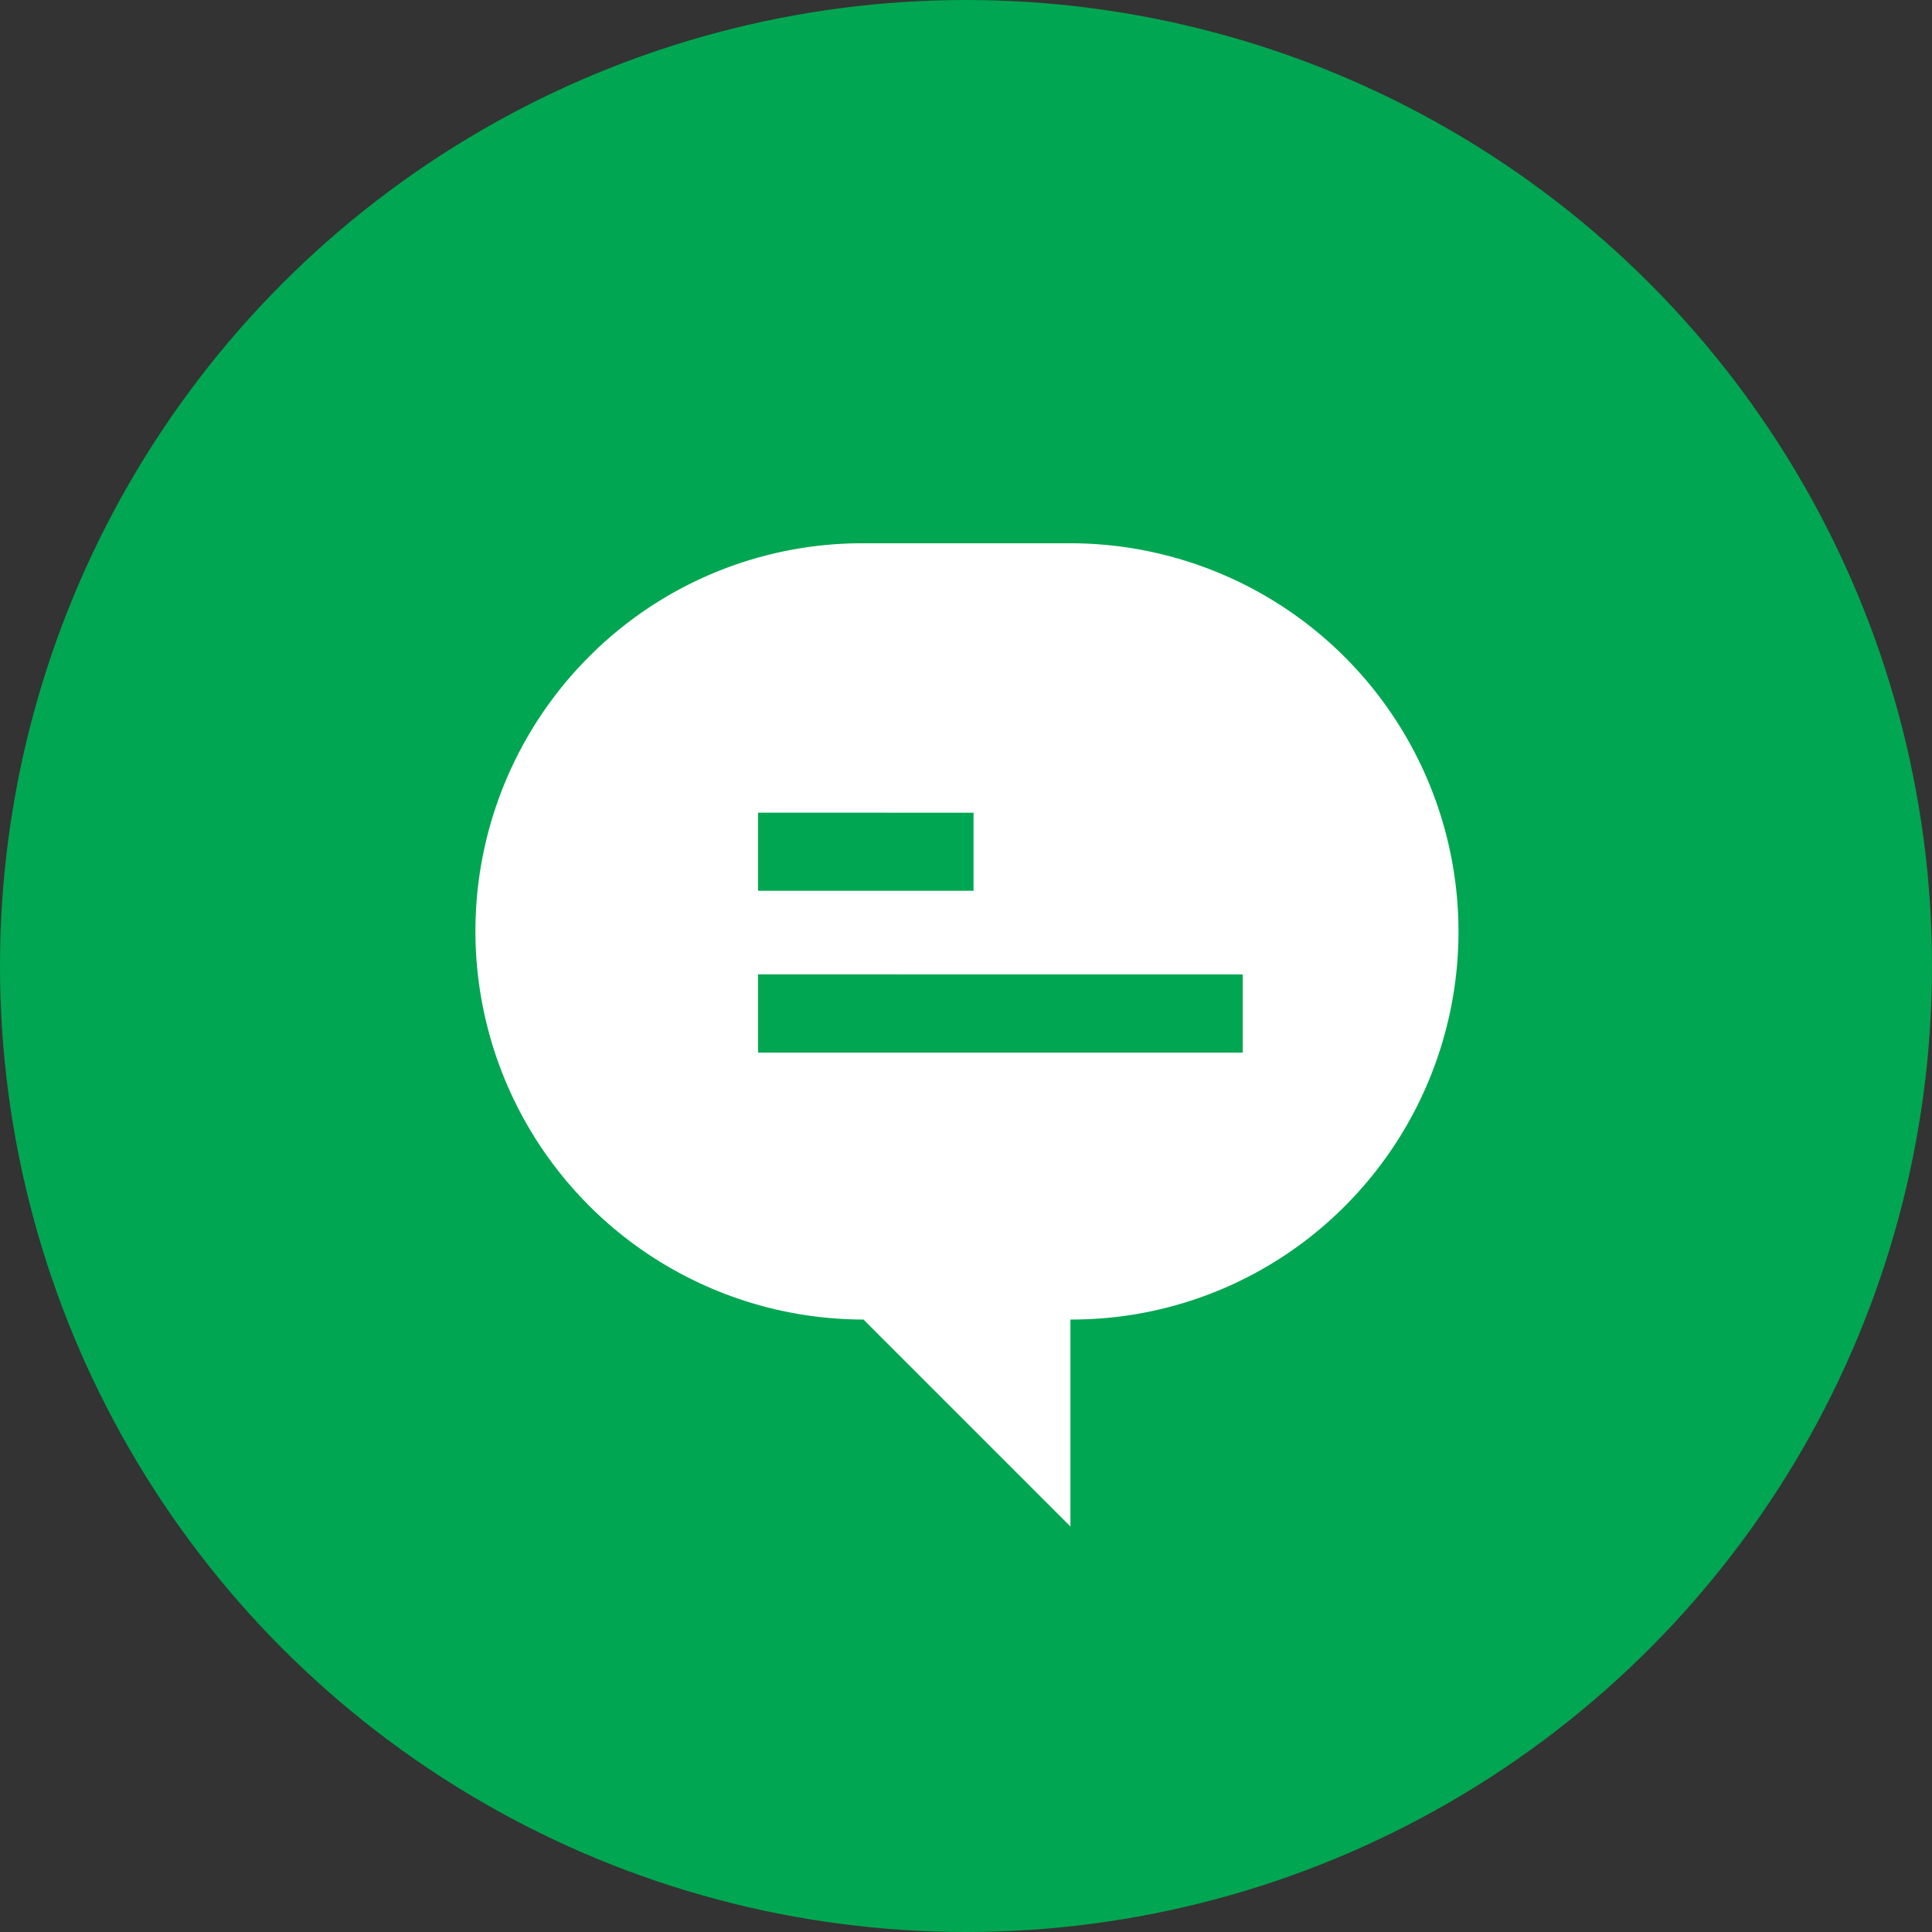
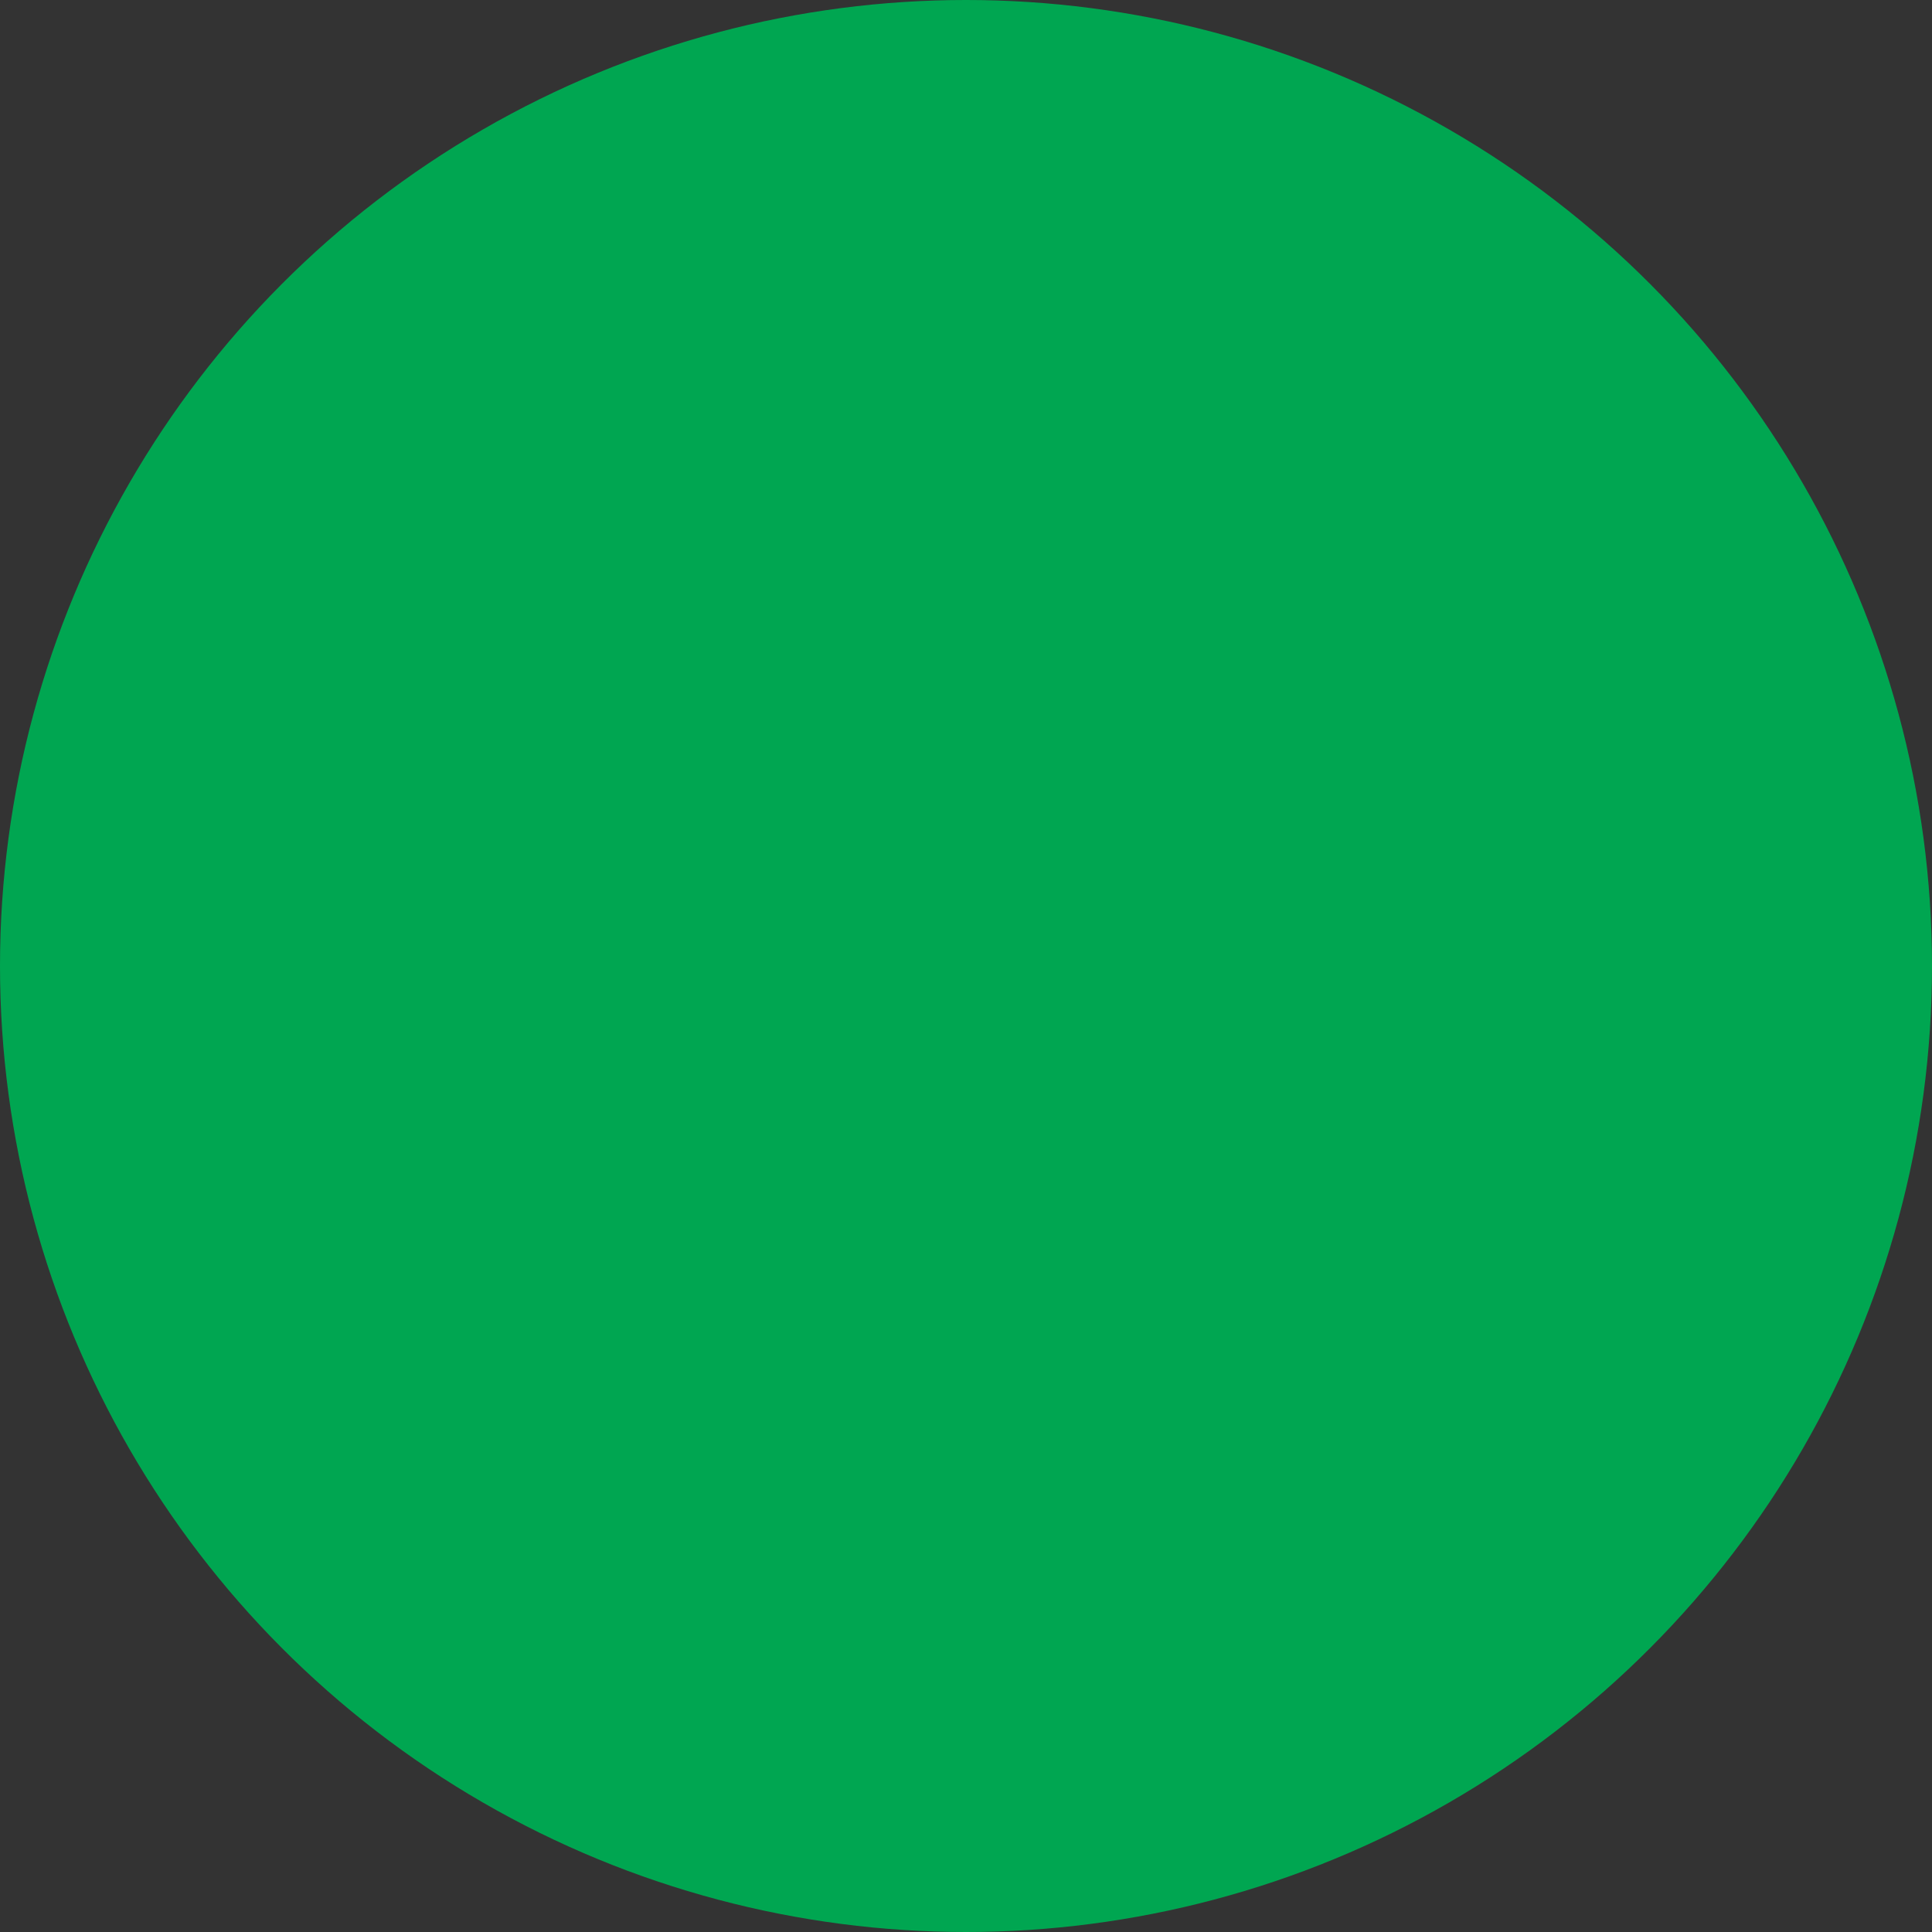
<svg xmlns="http://www.w3.org/2000/svg" width="28.45" height="28.45" viewBox="0 0 28.45 28.45">
  <rect x="0" y="0" width="28.45" height="28.45" fill="#333333" stroke="none" />
  <g id="Group_868" data-name="Group 868" transform="translate(-135 -347)">
    <g id="Group_787" data-name="Group 787" transform="translate(135 347)">
      <ellipse id="Ellipse_30" data-name="Ellipse 30" cx="14.225" cy="14.225" rx="14.225" ry="14.225" fill="#00a651" />
    </g>
    <g id="Group_789" data-name="Group 789" transform="translate(97 -59)">
-       <path id="Subtraction_1" data-name="Subtraction 1" d="M8.763,14.479l0,0L5.715,11.431A5.719,5.719,0,0,1,1.672,1.672,5.679,5.679,0,0,1,5.715,0H8.763a5.719,5.719,0,0,1,4.043,9.759,5.679,5.679,0,0,1-4.043,1.672v3.048Zm-4.6-8.131V7.5H11.3V6.349Zm0-2.381v1.15H7.336V3.968Z" transform="translate(45 414)" fill="#fff" />
-     </g>
+       </g>
  </g>
</svg>